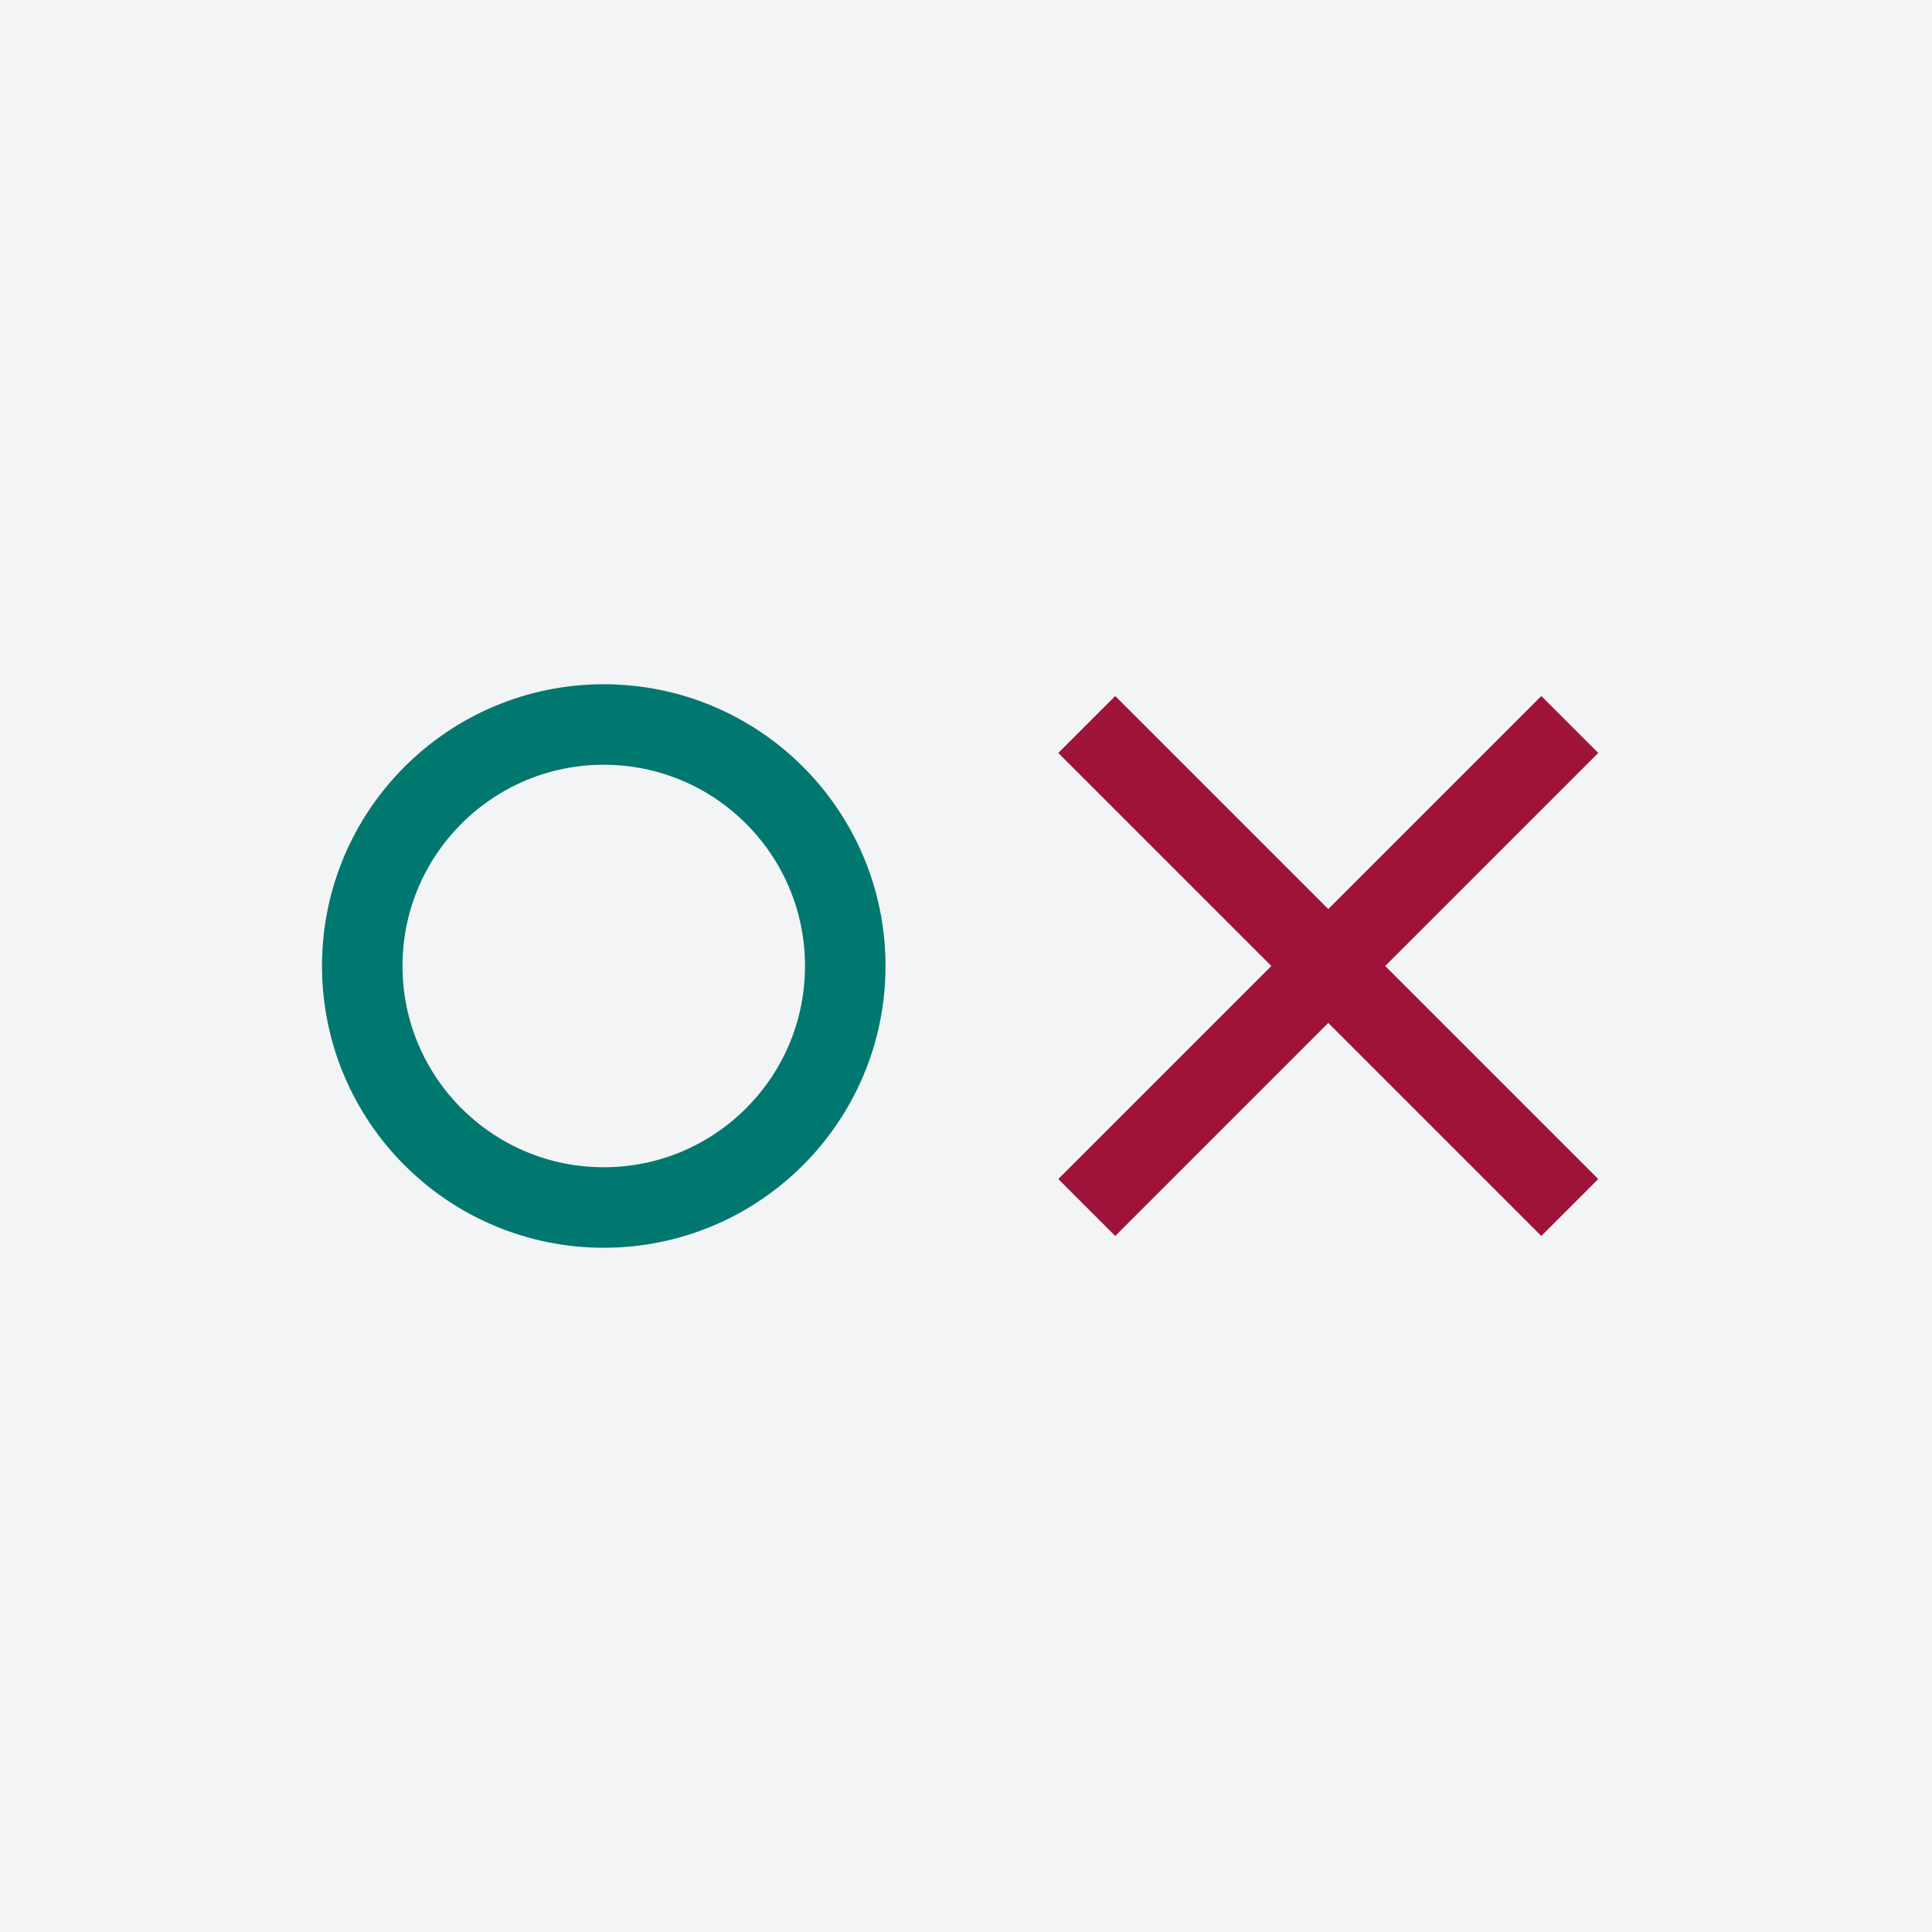
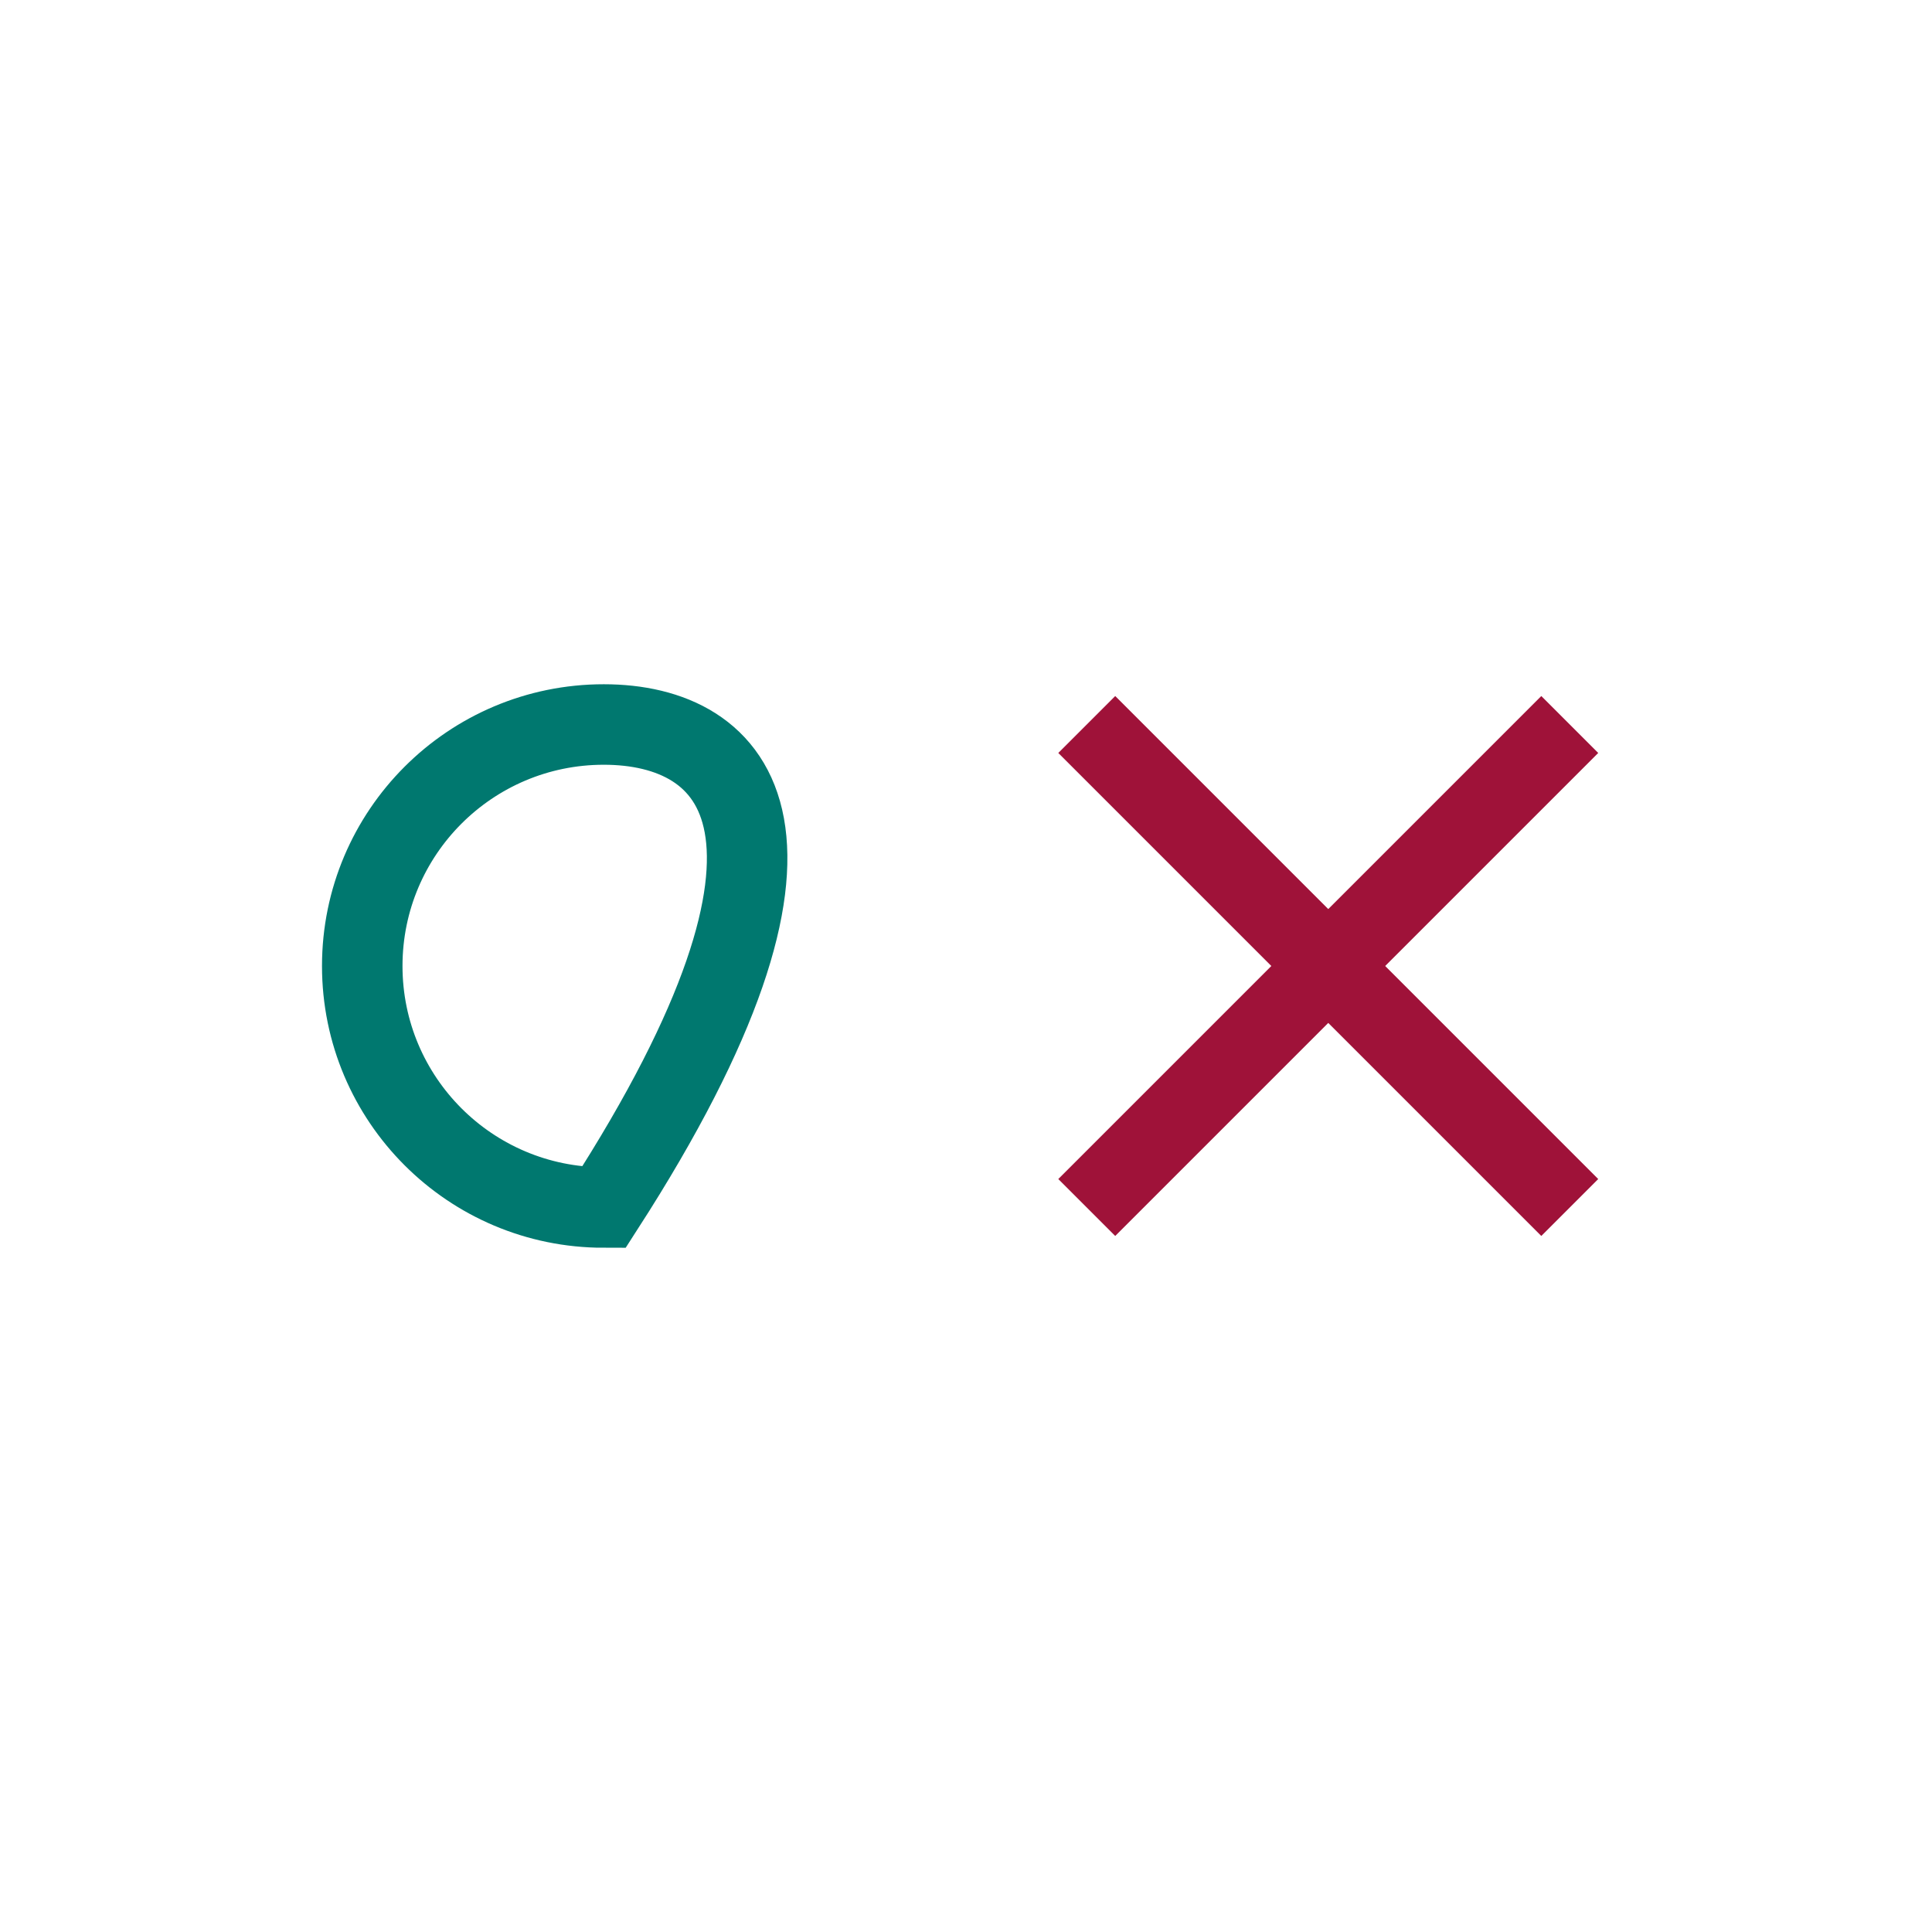
<svg xmlns="http://www.w3.org/2000/svg" width="96" height="96" viewBox="0 0 96 96" fill="none">
-   <rect width="96" height="96" fill="#F3F4F6" />
-   <path d="M30 60C36.627 60 42 54.627 42 48C42 41.373 36.627 36 30 36C23.373 36 18 41.373 18 48C18 54.627 23.373 60 30 60Z" stroke="#00786F" stroke-width="4" />
+   <path d="M30 60C42 41.373 36.627 36 30 36C23.373 36 18 41.373 18 48C18 54.627 23.373 60 30 60Z" stroke="#00786F" stroke-width="4" />
  <path d="M78 36L54 60" stroke="#9F1239" stroke-width="4" />
  <path d="M54 36L78 60" stroke="#9F1239" stroke-width="4" />
</svg>